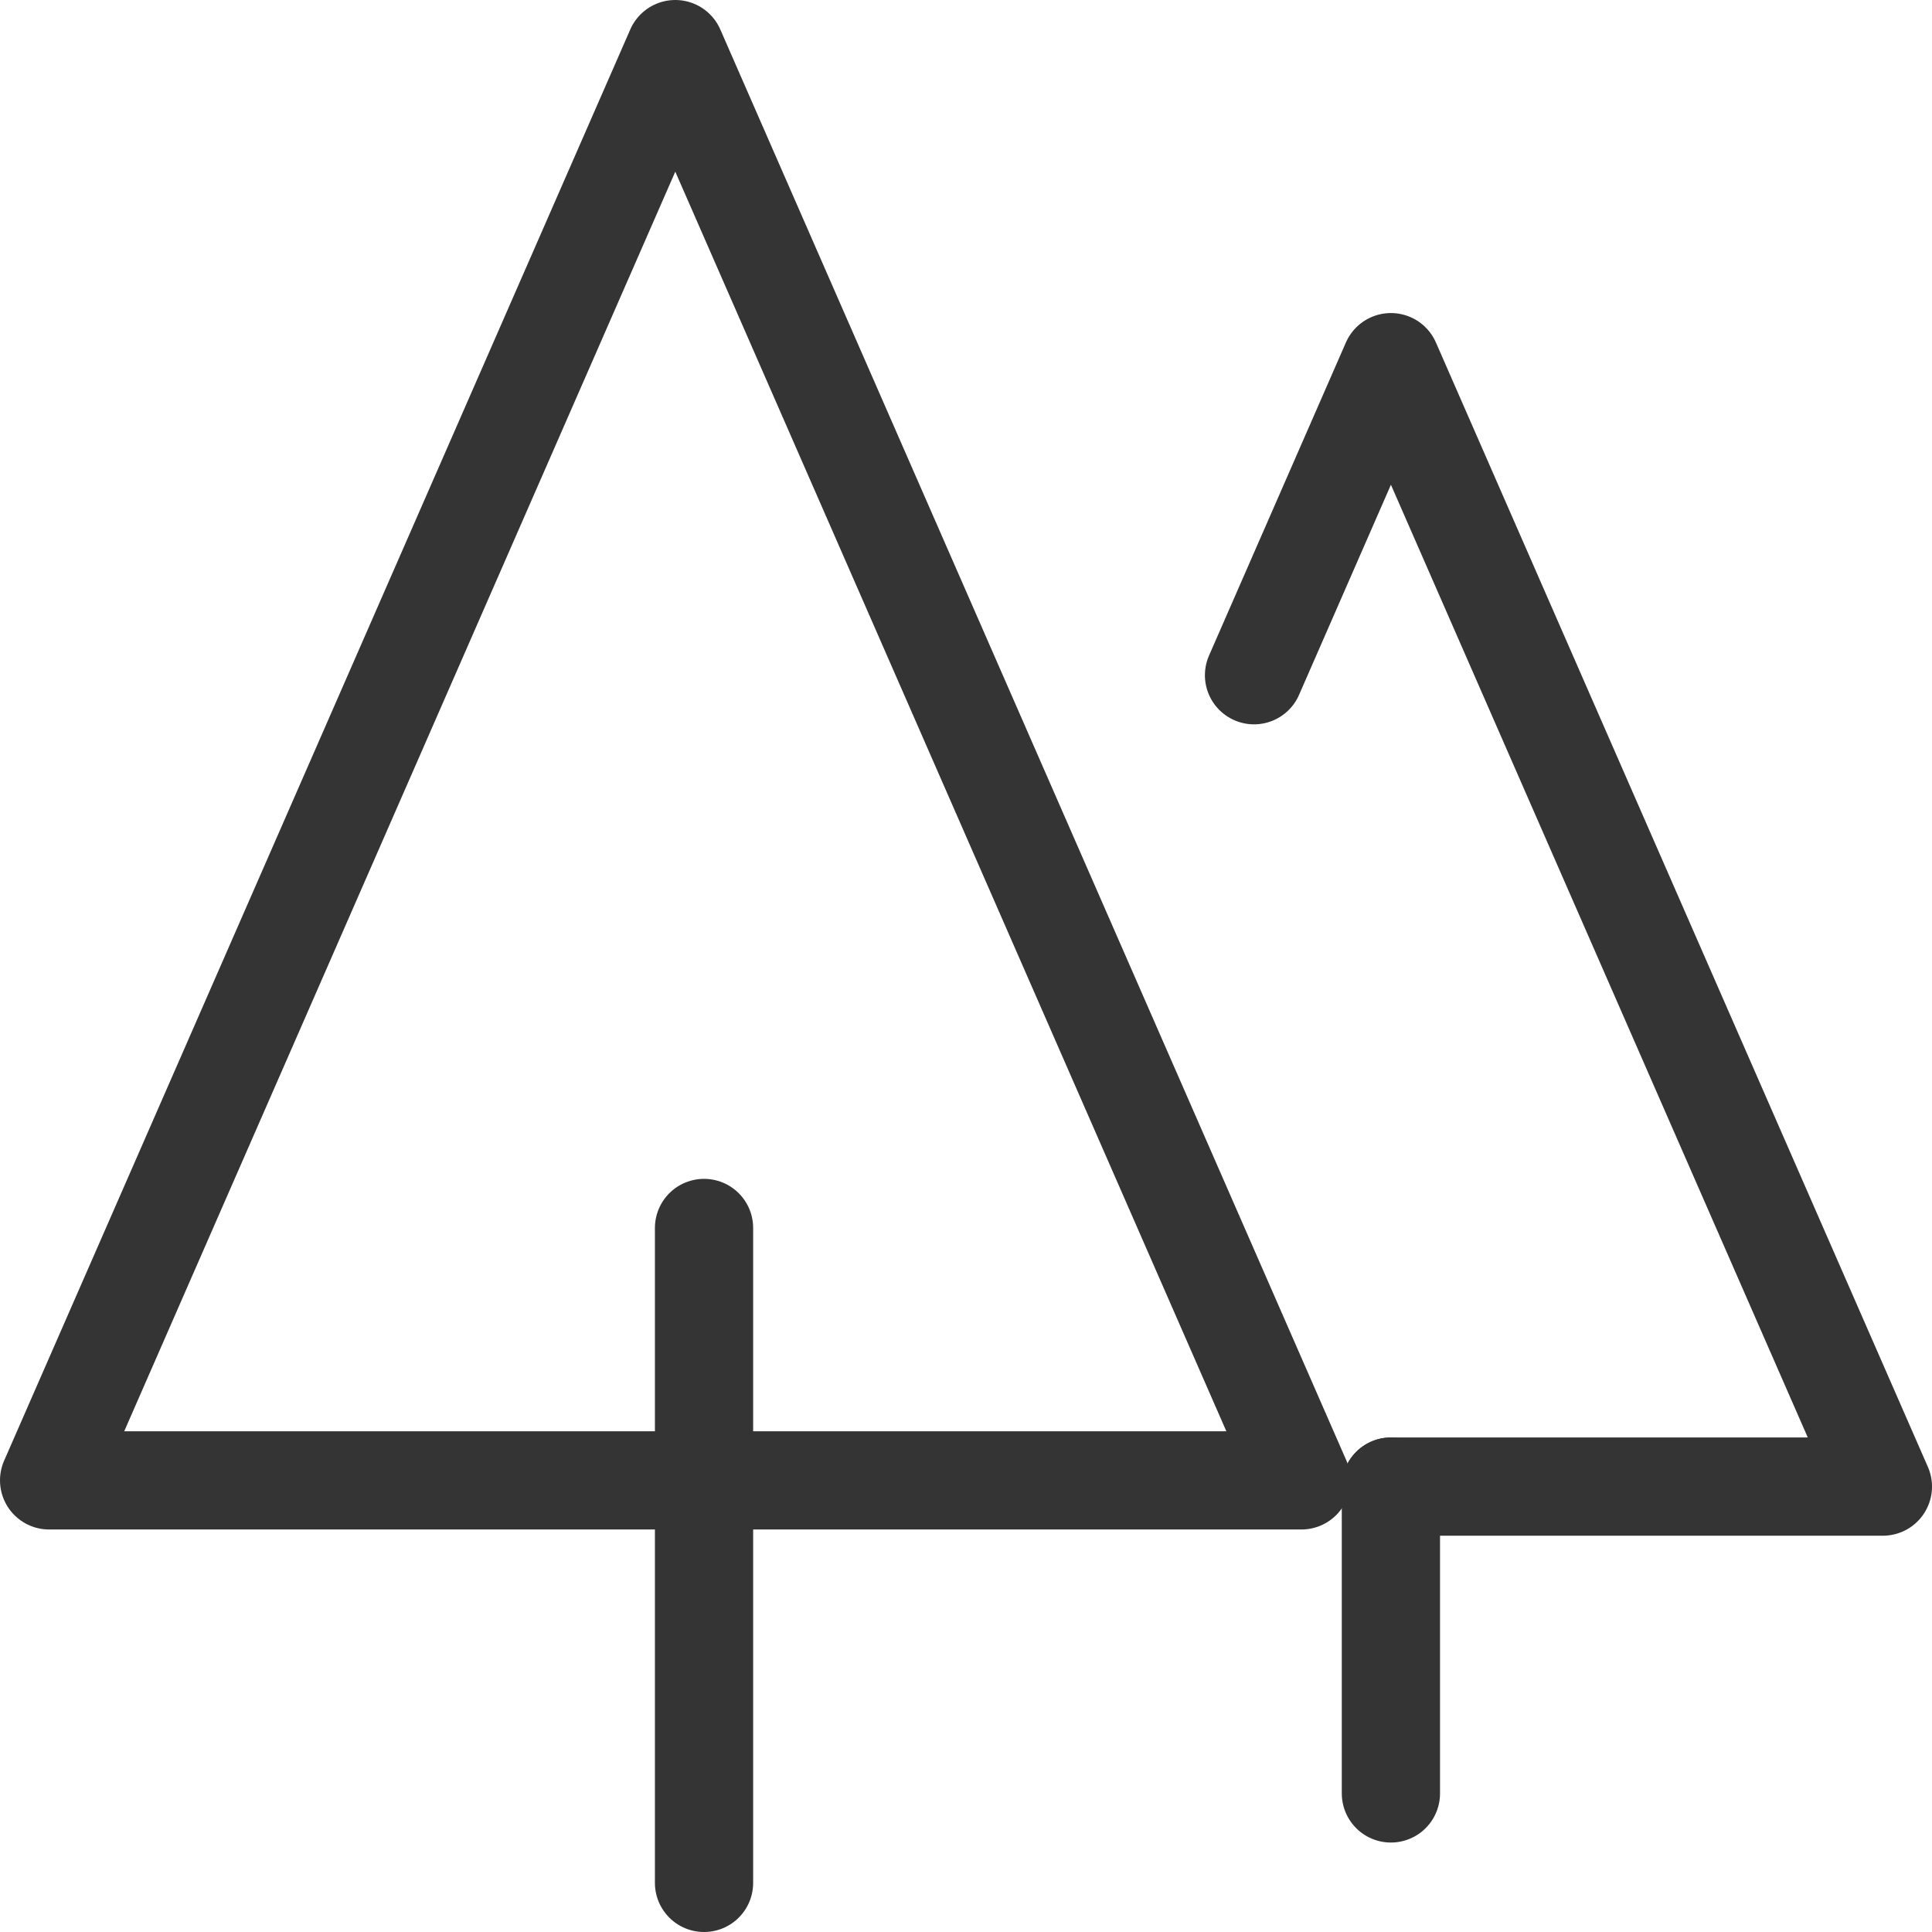
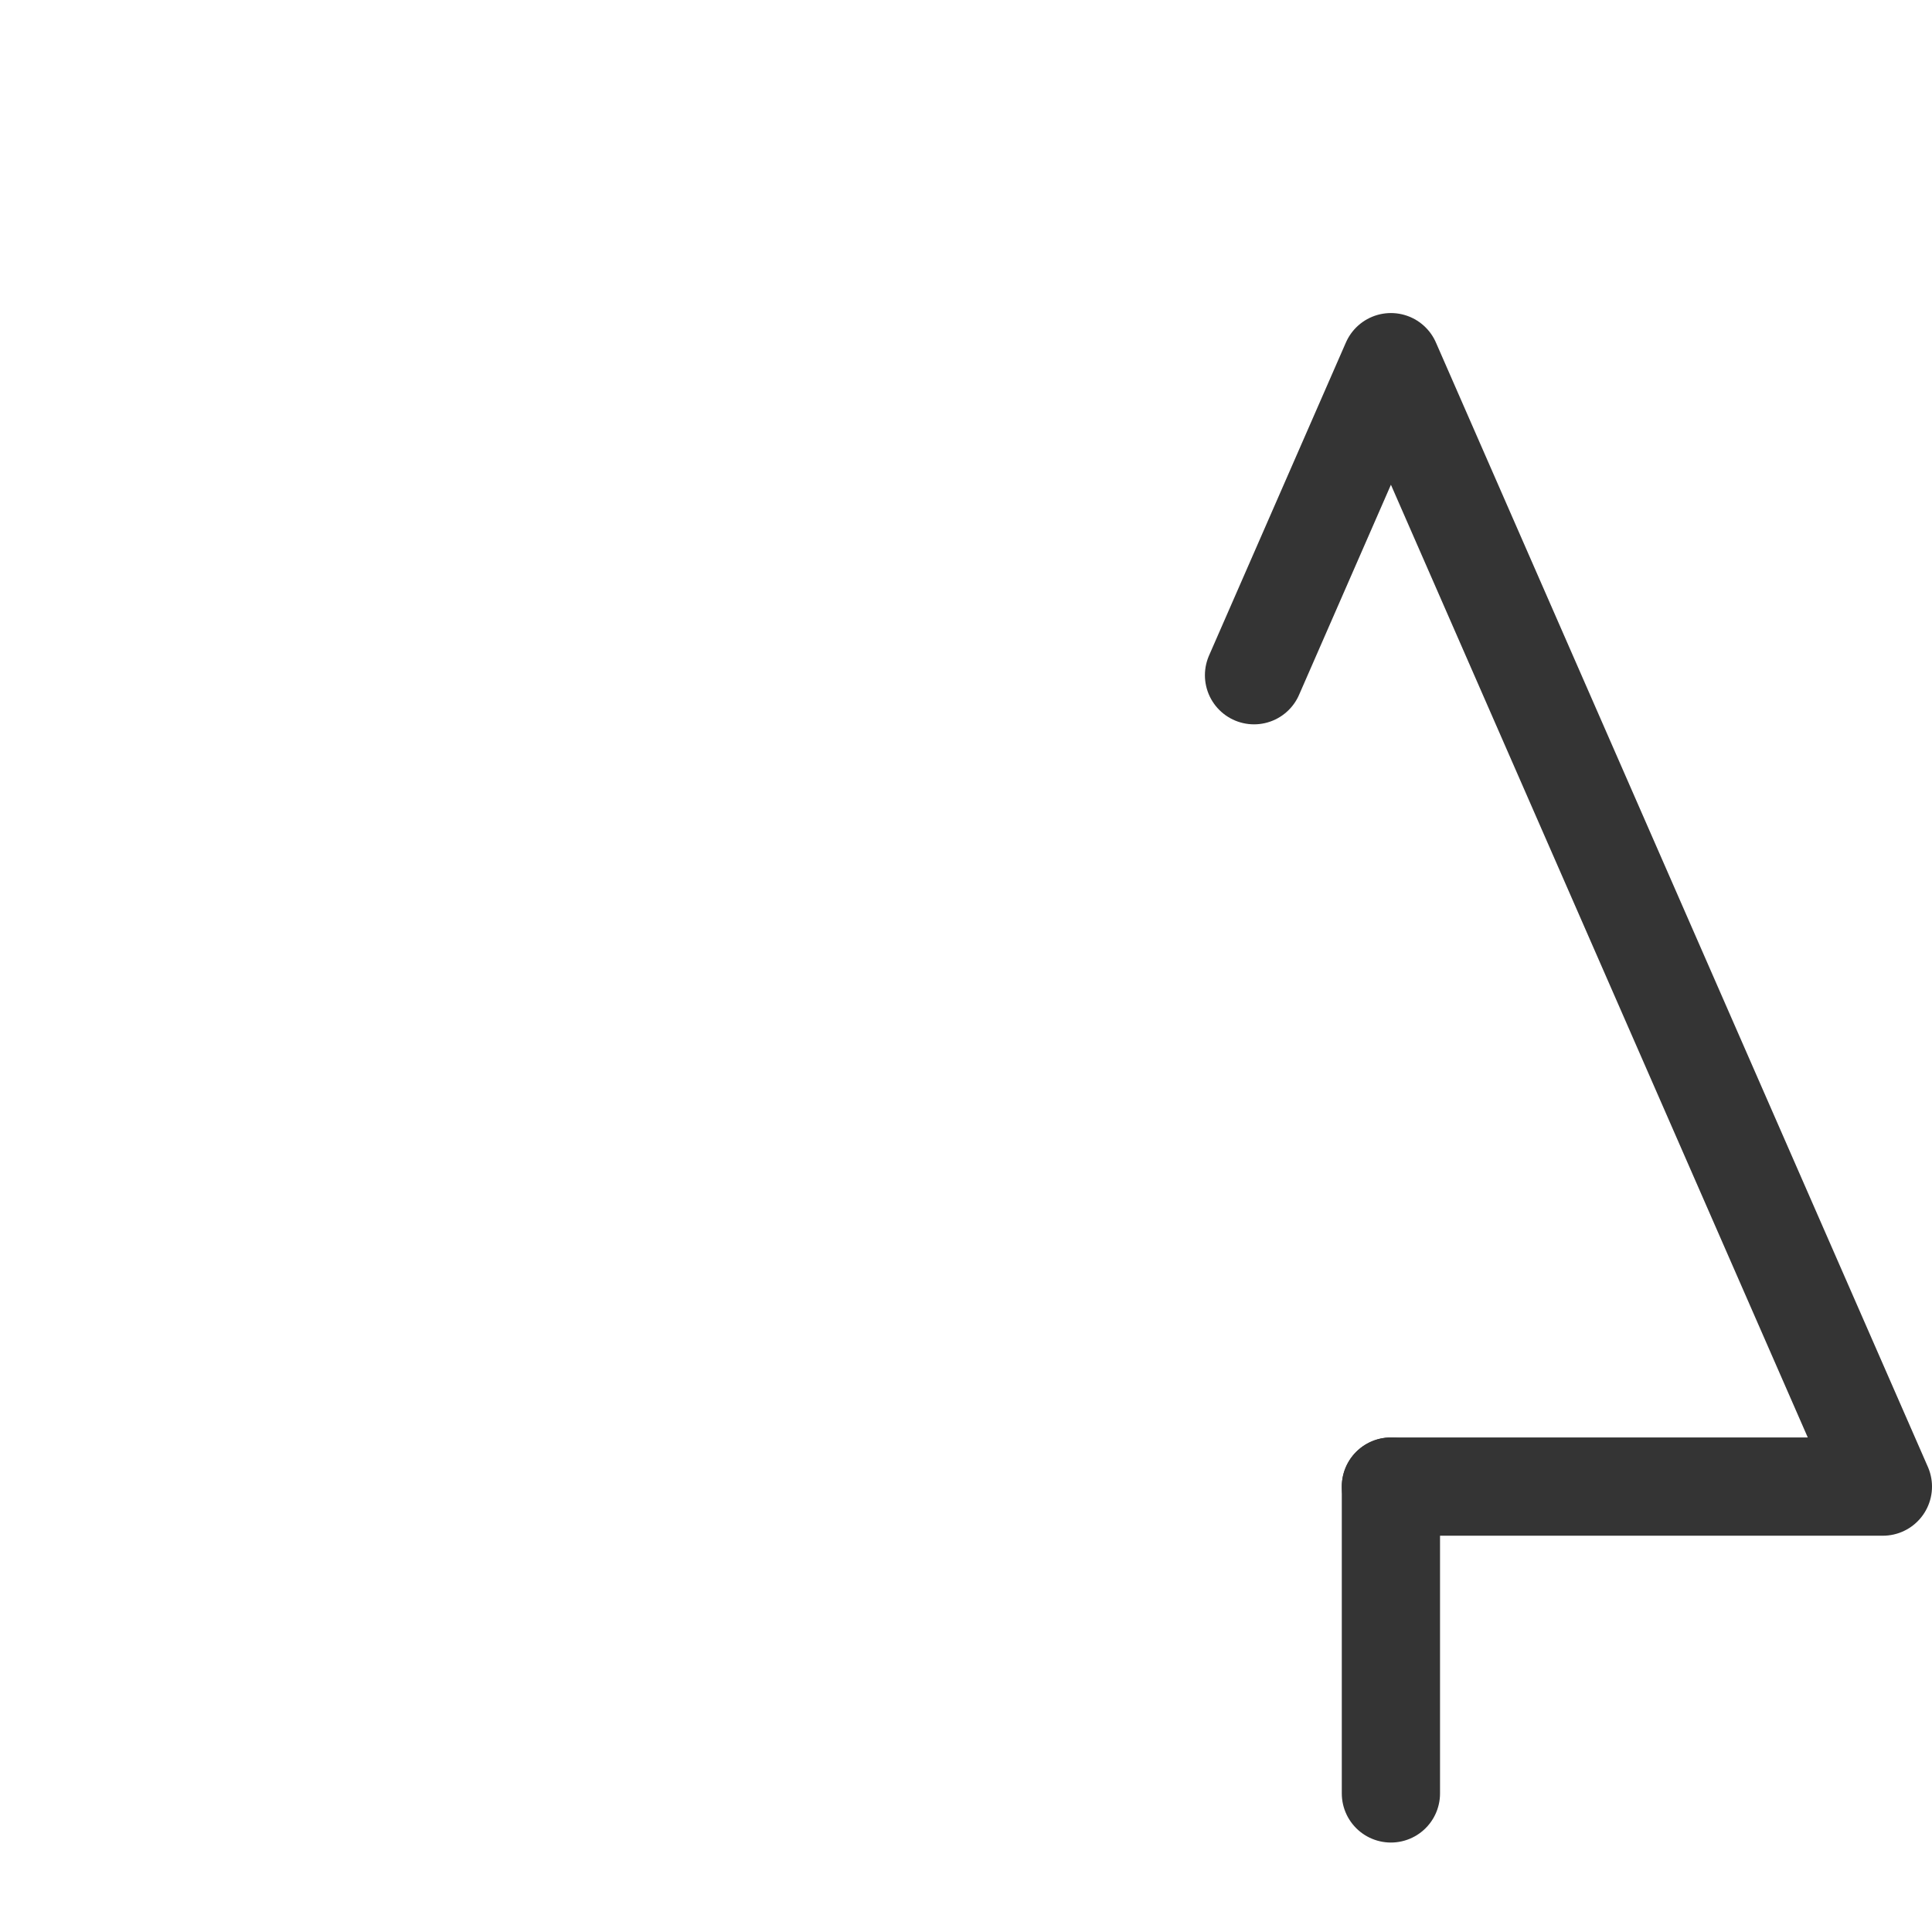
<svg xmlns="http://www.w3.org/2000/svg" width="29.5" height="29.5" viewBox="0 0 29.5 29.5">
  <g id="icon_garden" transform="translate(-3.25 -3.25)">
-     <line id="線_672" data-name="線 672" y2="10" transform="translate(14 22)" fill="#fff" stroke="#343434" stroke-linecap="round" stroke-miterlimit="10" stroke-width="1.5" />
-     <path id="パス_11134" data-name="パス 11134" d="M13.561,4,4,25.854H23.122Z" fill="none" stroke="#343434" stroke-linecap="round" stroke-linejoin="round" stroke-width="1.5" />
    <line id="線_673" data-name="線 673" y2="4.685" transform="translate(24.488 25.949)" fill="#fff" stroke="#343434" stroke-linecap="round" stroke-miterlimit="10" stroke-width="1.5" />
    <path id="パス_11135" data-name="パス 11135" d="M33.03,28.169h7.512L33.03,11l-2.09,4.78" transform="translate(-8.542 -2.22)" fill="none" stroke="#343434" stroke-linecap="round" stroke-linejoin="round" stroke-width="1.5" />
  </g>
</svg>